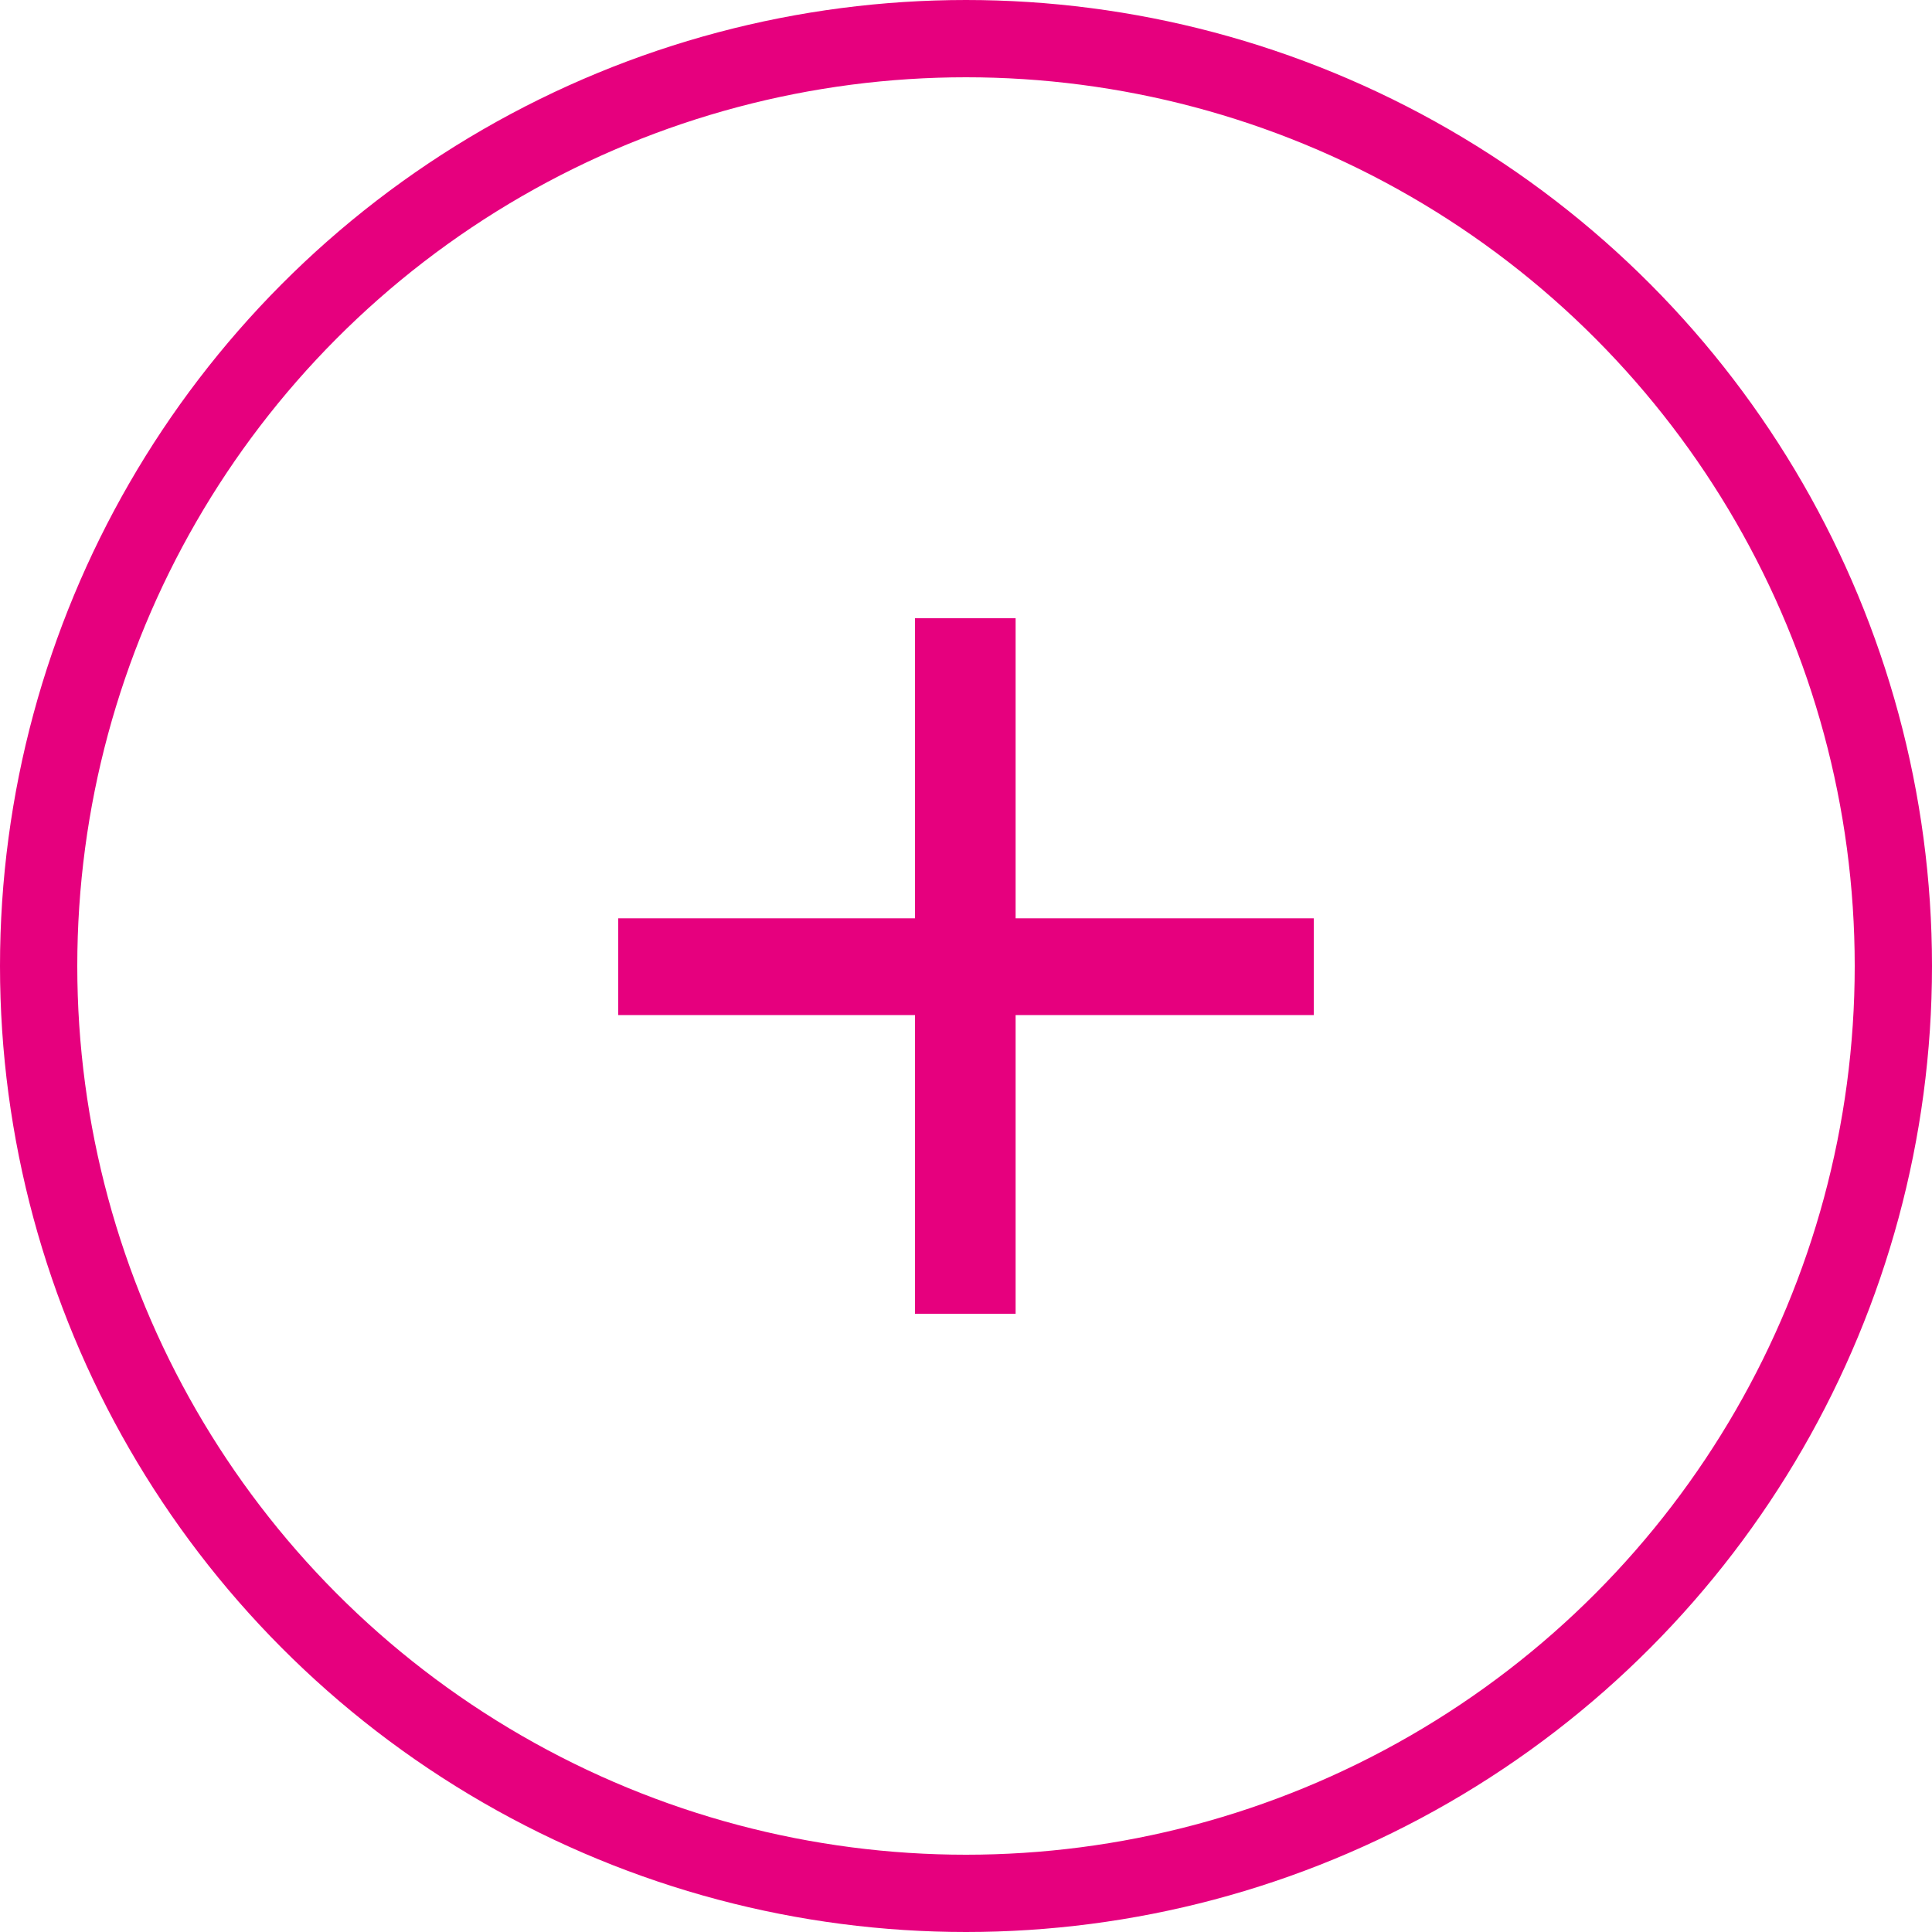
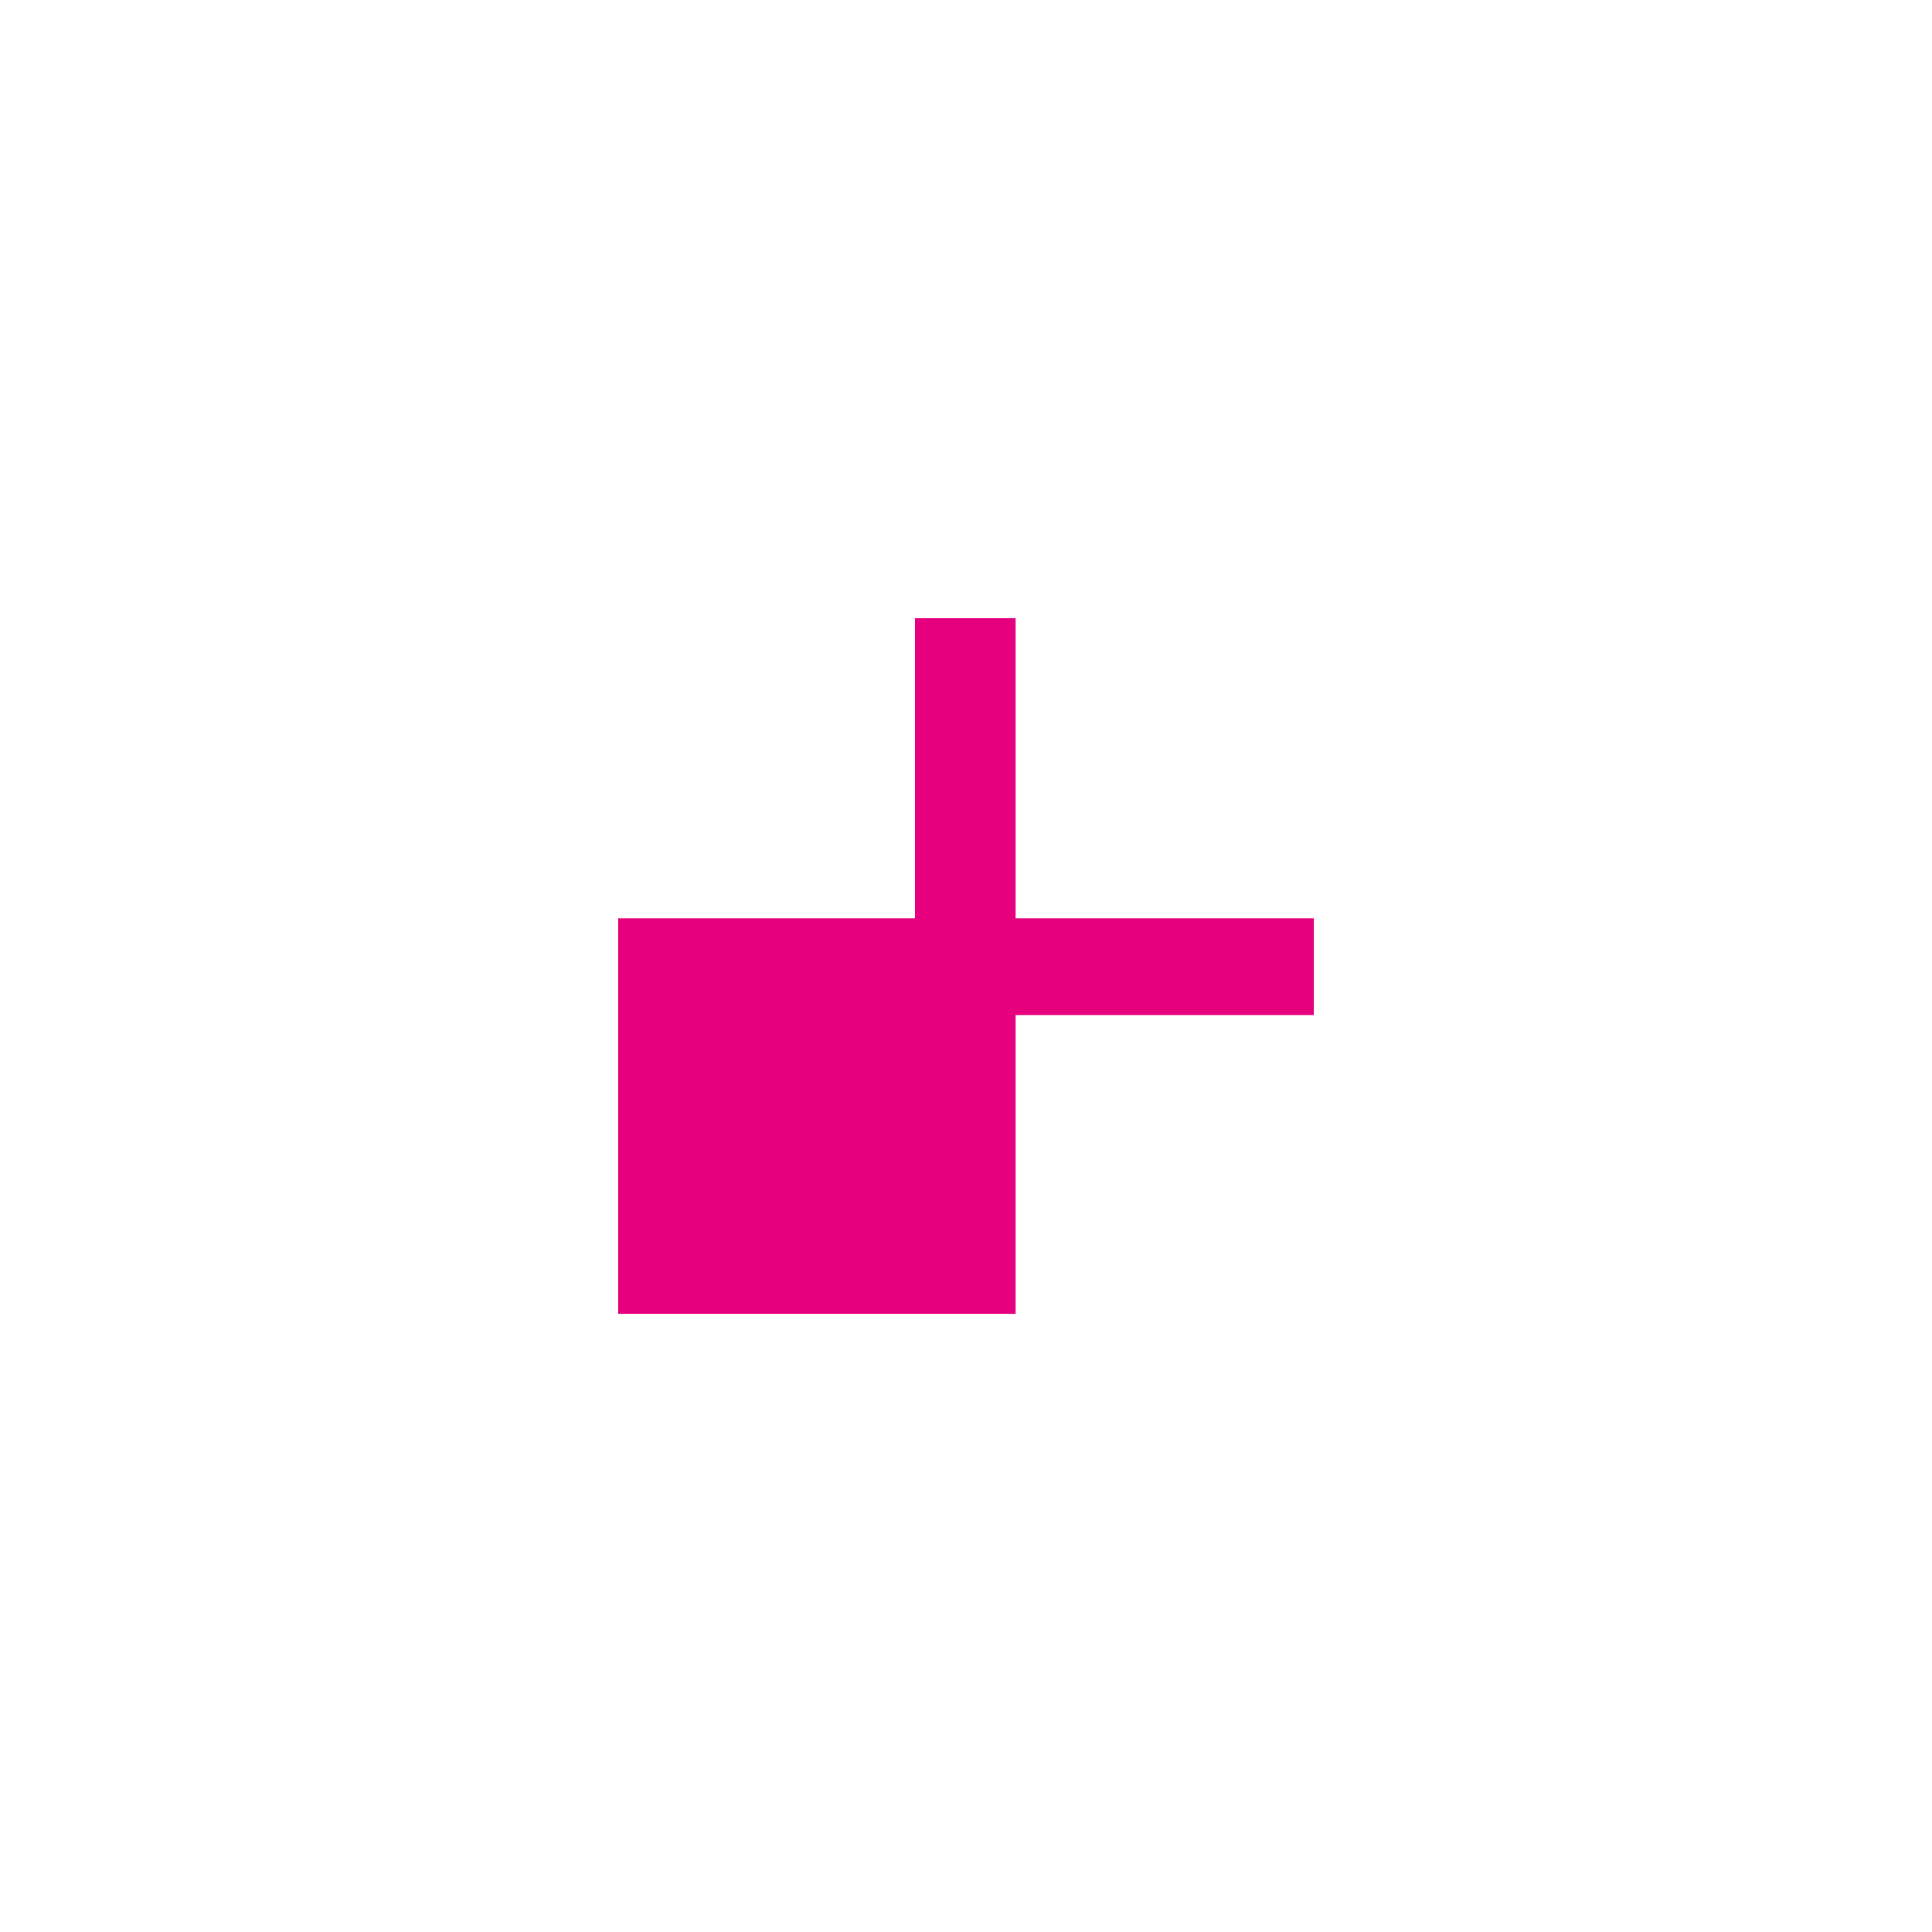
<svg xmlns="http://www.w3.org/2000/svg" width="25" height="25" viewBox="0 0 25 25" fill="none">
-   <path d="M13.142 11.883H17V13.135H13.142V17H11.84V13.135H8V11.883H11.84V8H13.142V11.883Z" fill="#E6007E" />
-   <circle cx="12.5" cy="12.5" r="12" stroke="#E6007E" />
+   <path d="M13.142 11.883H17V13.135H13.142V17H11.84H8V11.883H11.84V8H13.142V11.883Z" fill="#E6007E" />
</svg>